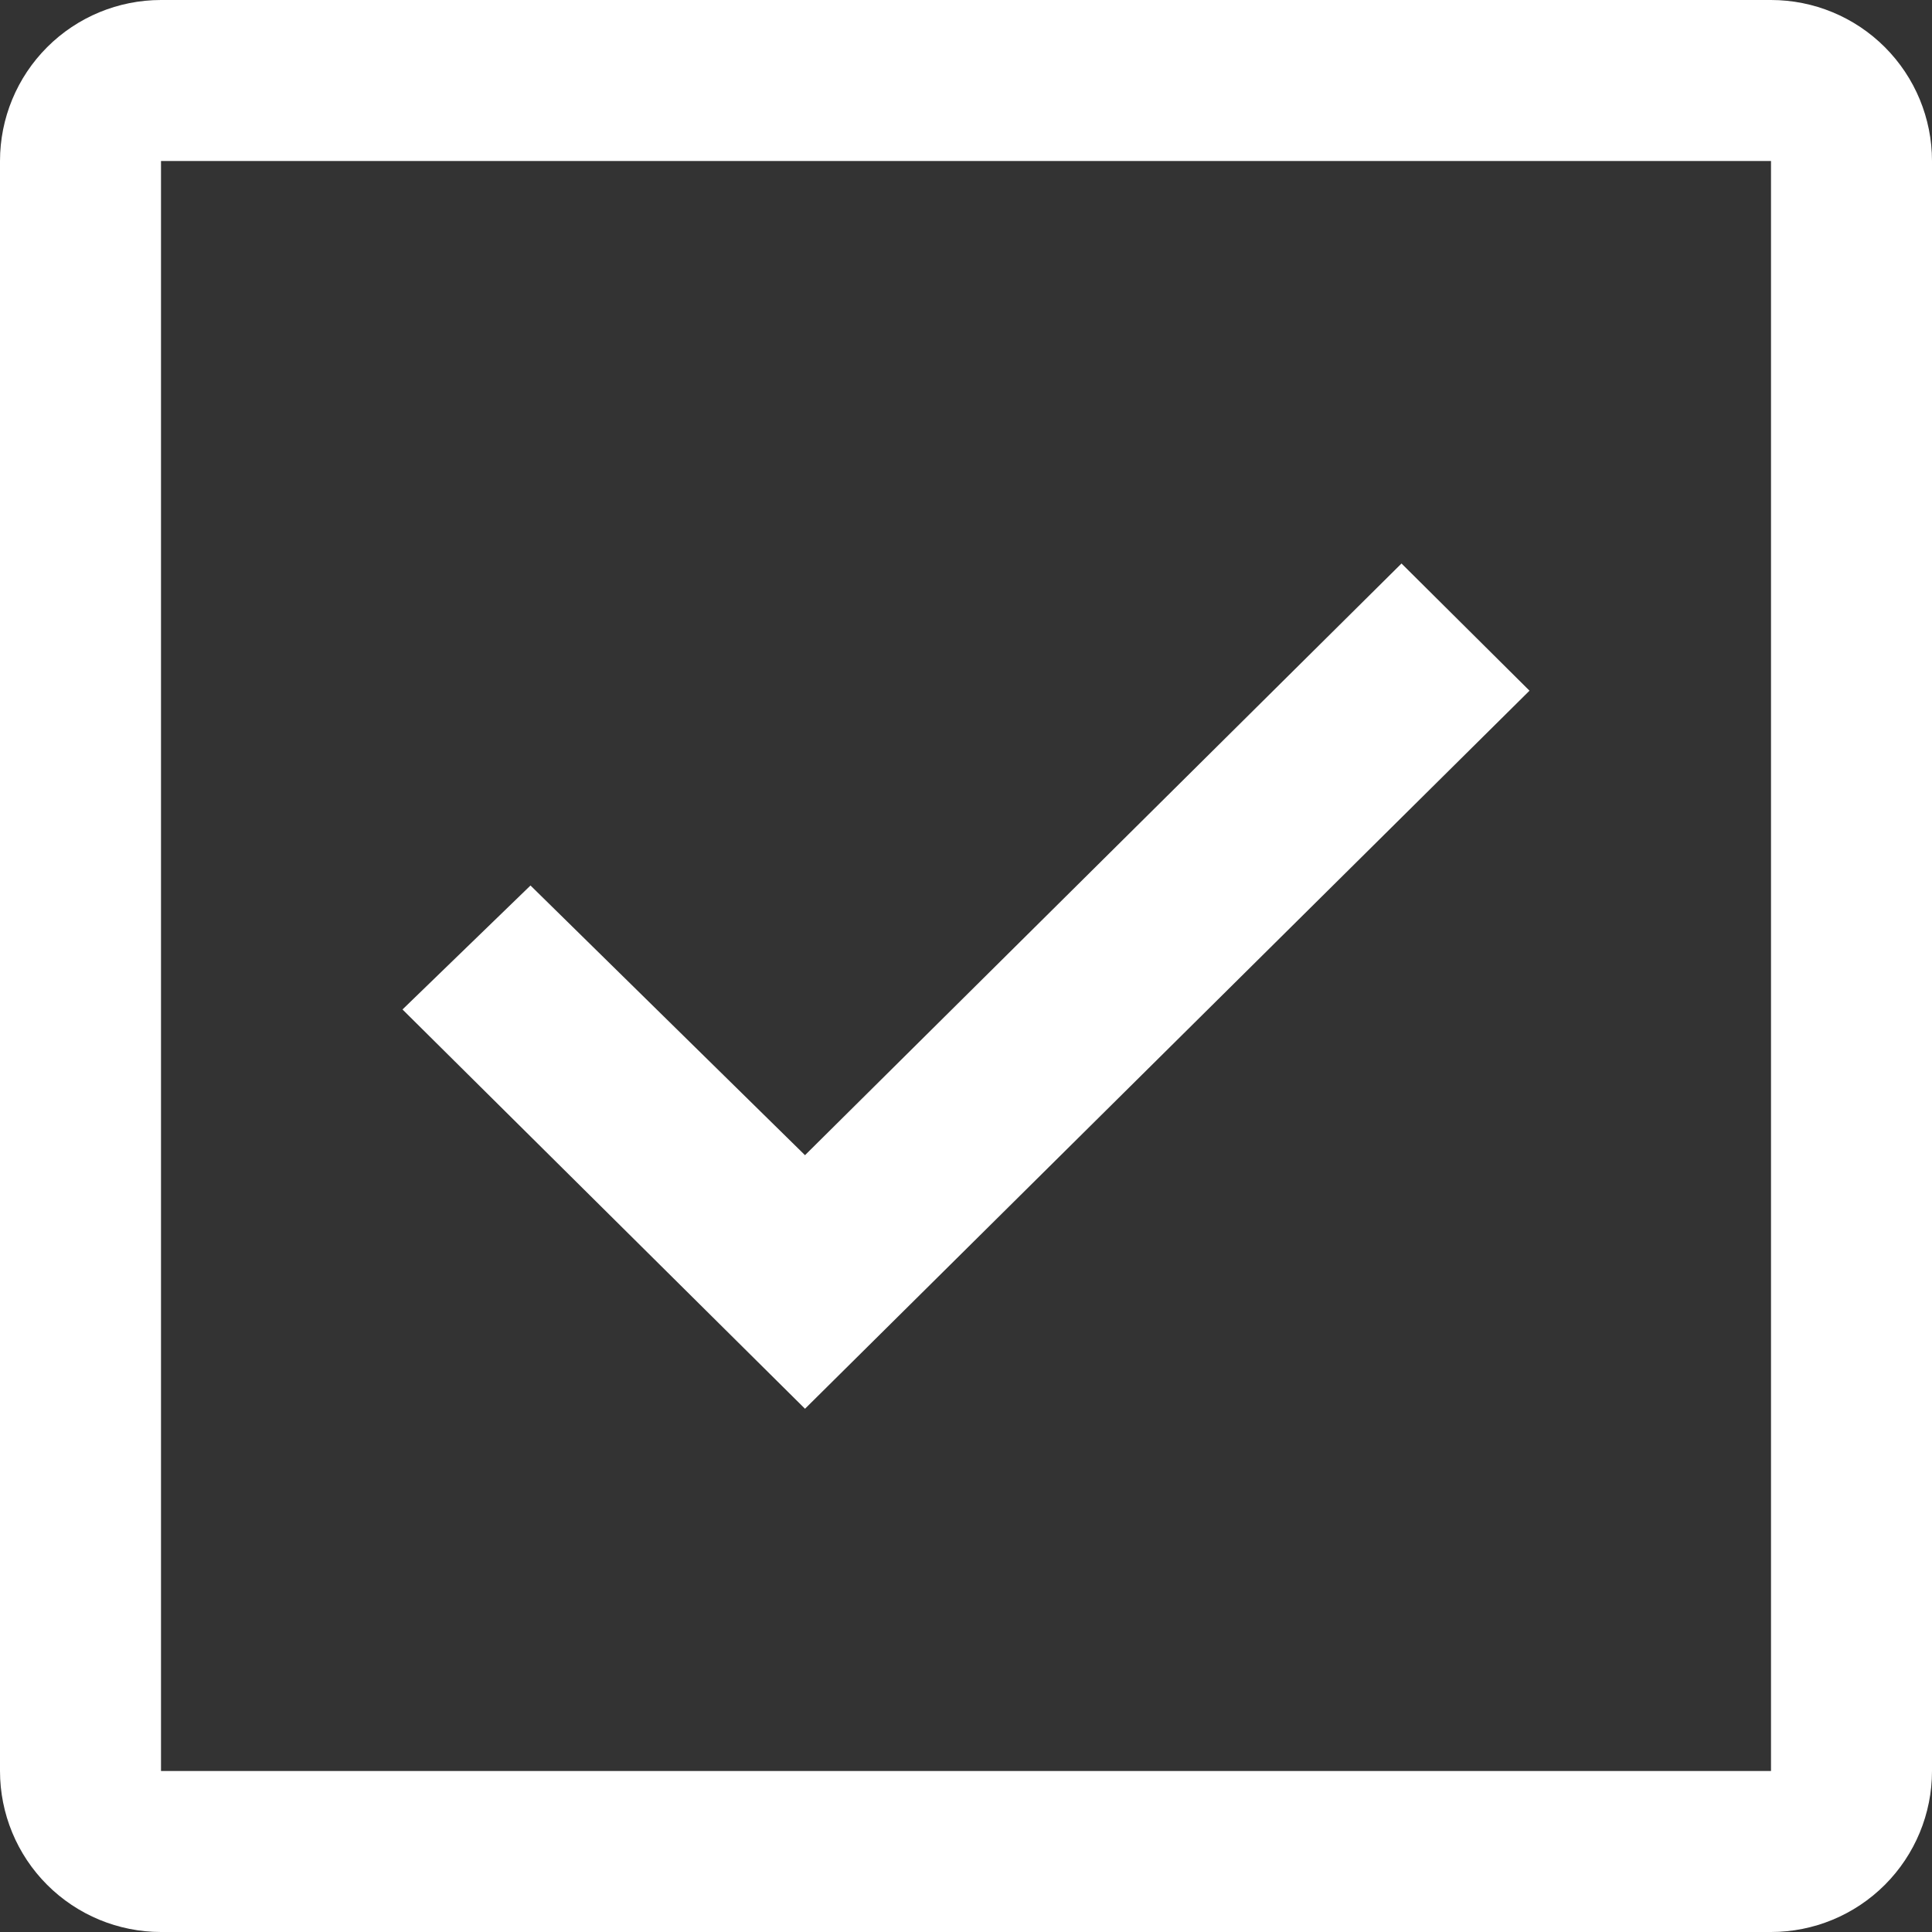
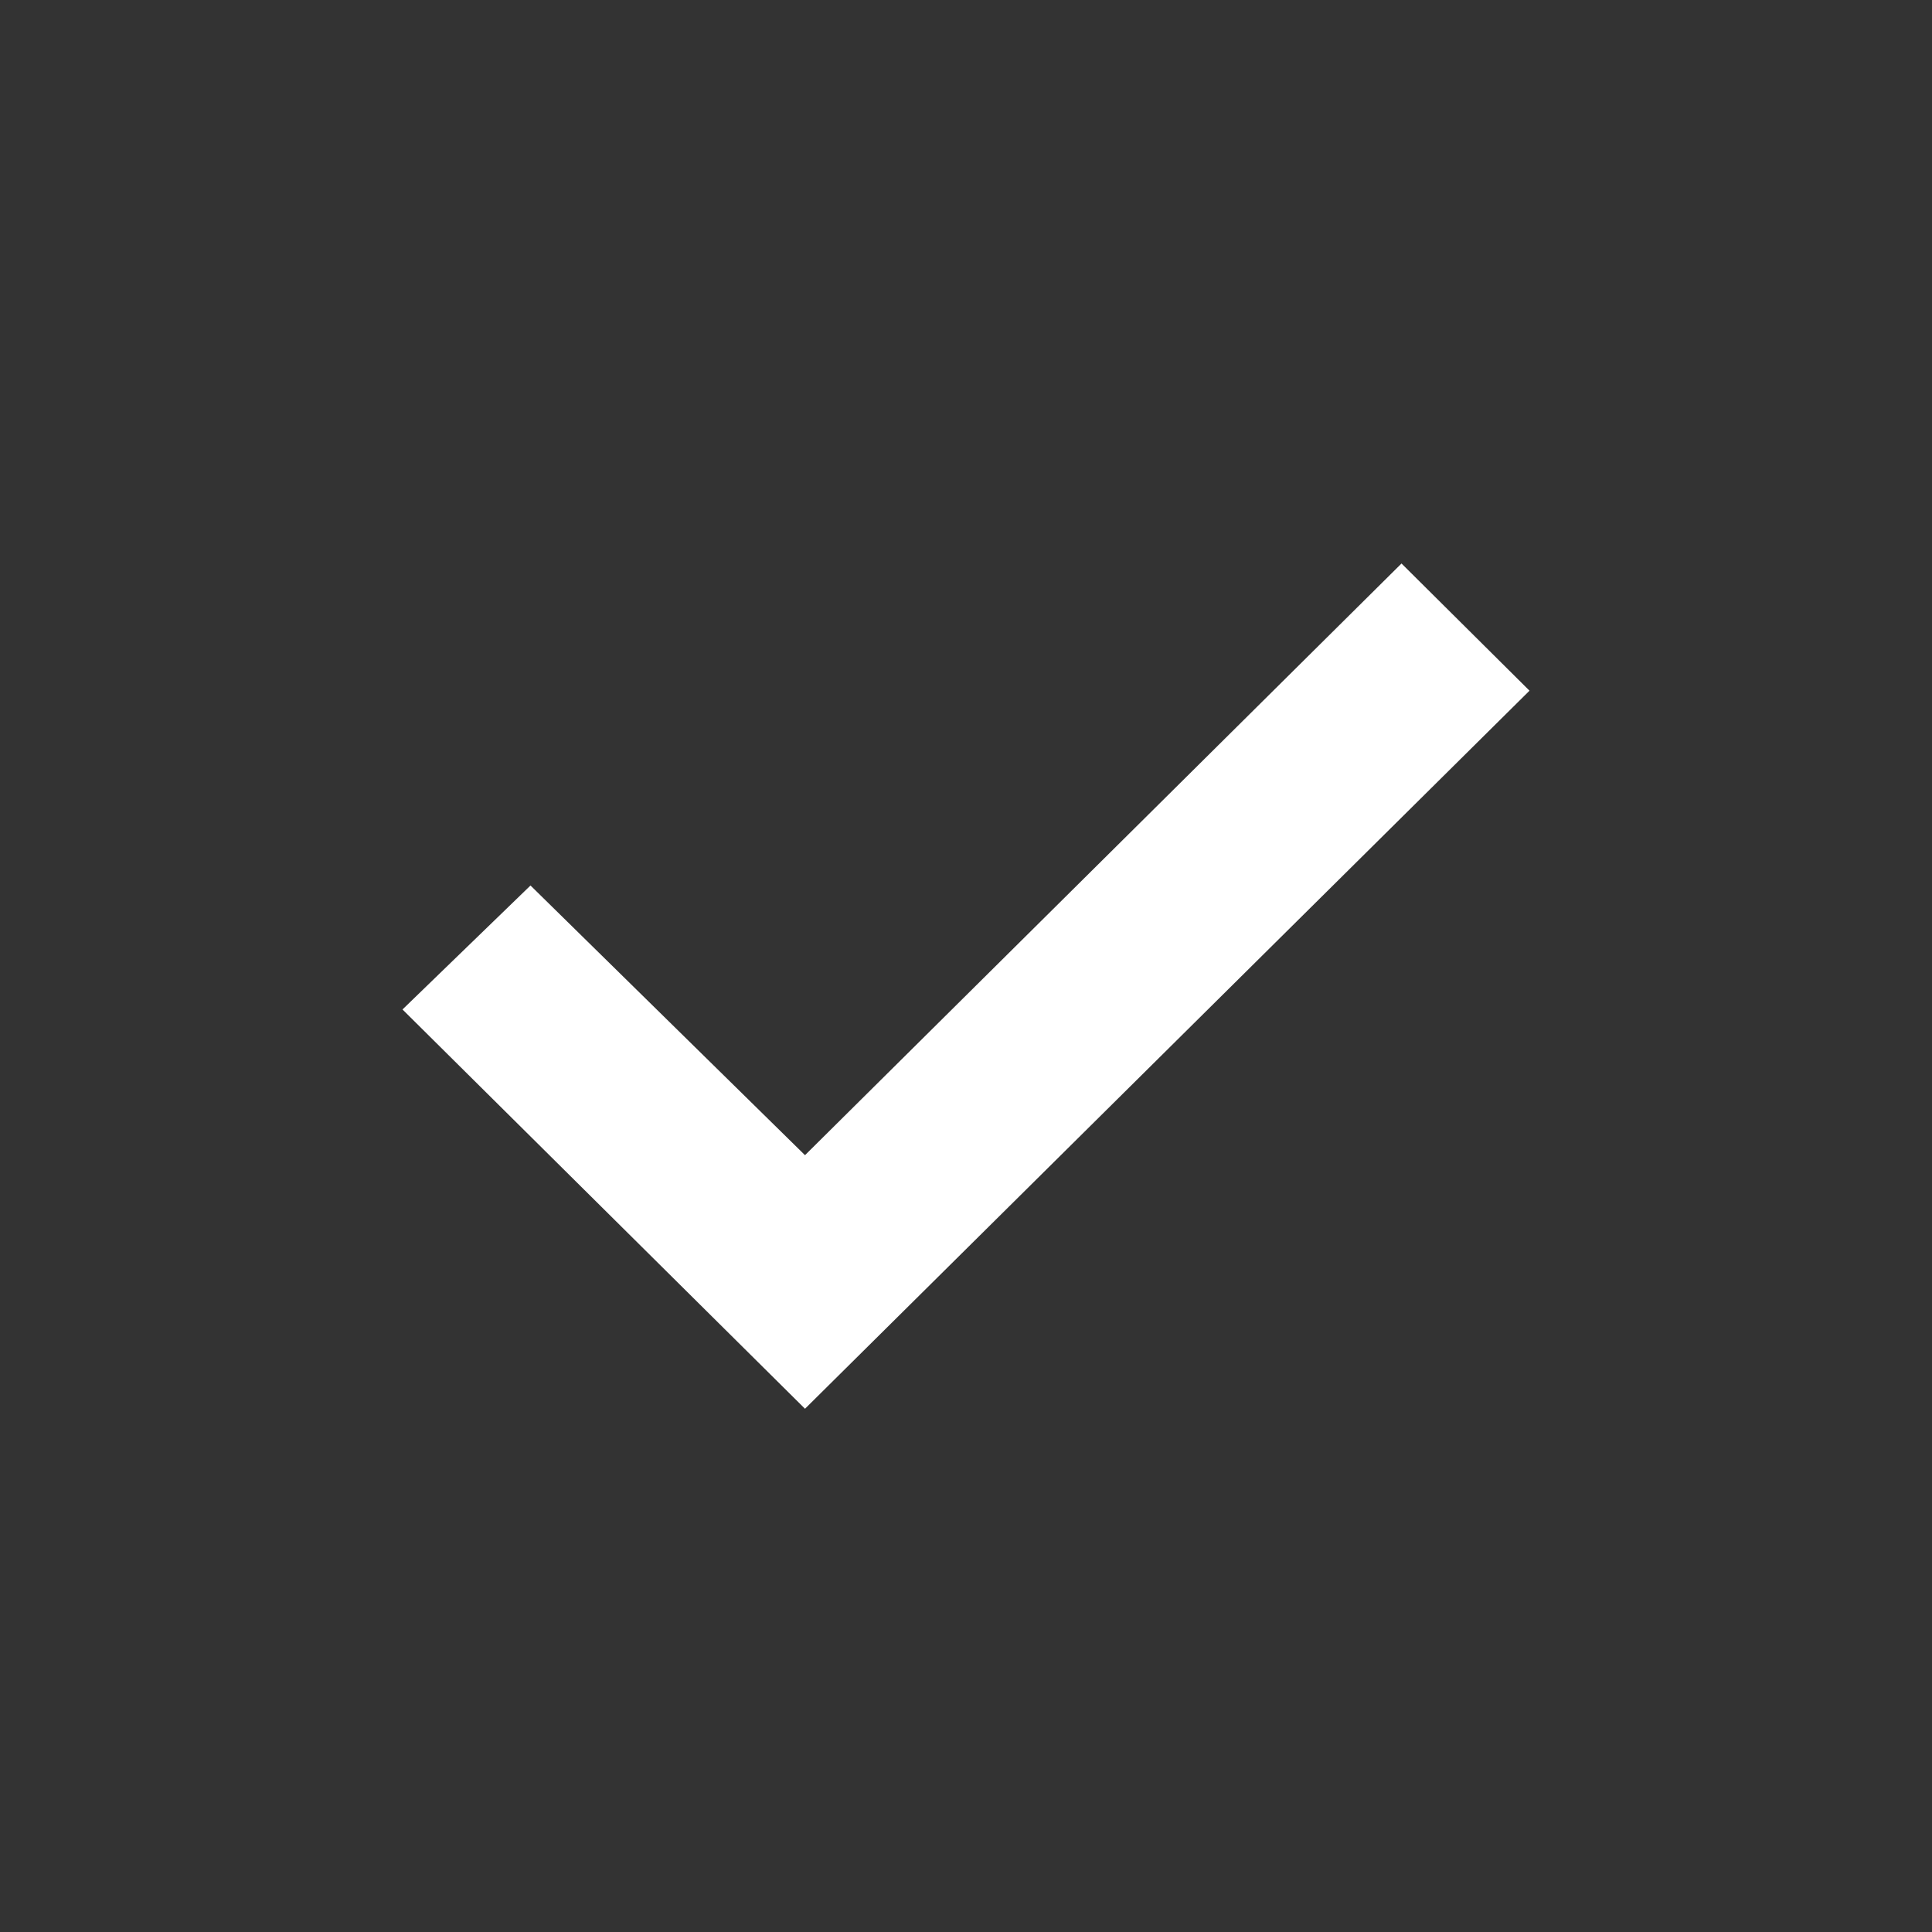
<svg xmlns="http://www.w3.org/2000/svg" width="600" height="600" viewBox="0 0 600 600" fill="none">
  <rect x="0" y="0" width="600" height="600" fill="#333333" stroke="none" />
-   <path d="M550 0H50C36.739 0 24.021 5.268 14.645 14.645C5.268 24.021 0 36.739 0 50V550C0 563.261 5.268 575.979 14.645 585.355C24.021 594.732 36.739 600 50 600H550C563.261 600 575.979 594.732 585.355 585.355C594.732 575.979 600 563.261 600 550V50C600 36.739 594.732 24.021 585.355 14.645C575.979 5.268 563.261 0 550 0ZM50 550V50H550V550H50Z" fill="white" />
  <path d="M250 437.5L125 313.5L164.75 275L250 358.75L435.25 175L475 214.5L250 437.5Z" fill="white" />
</svg>